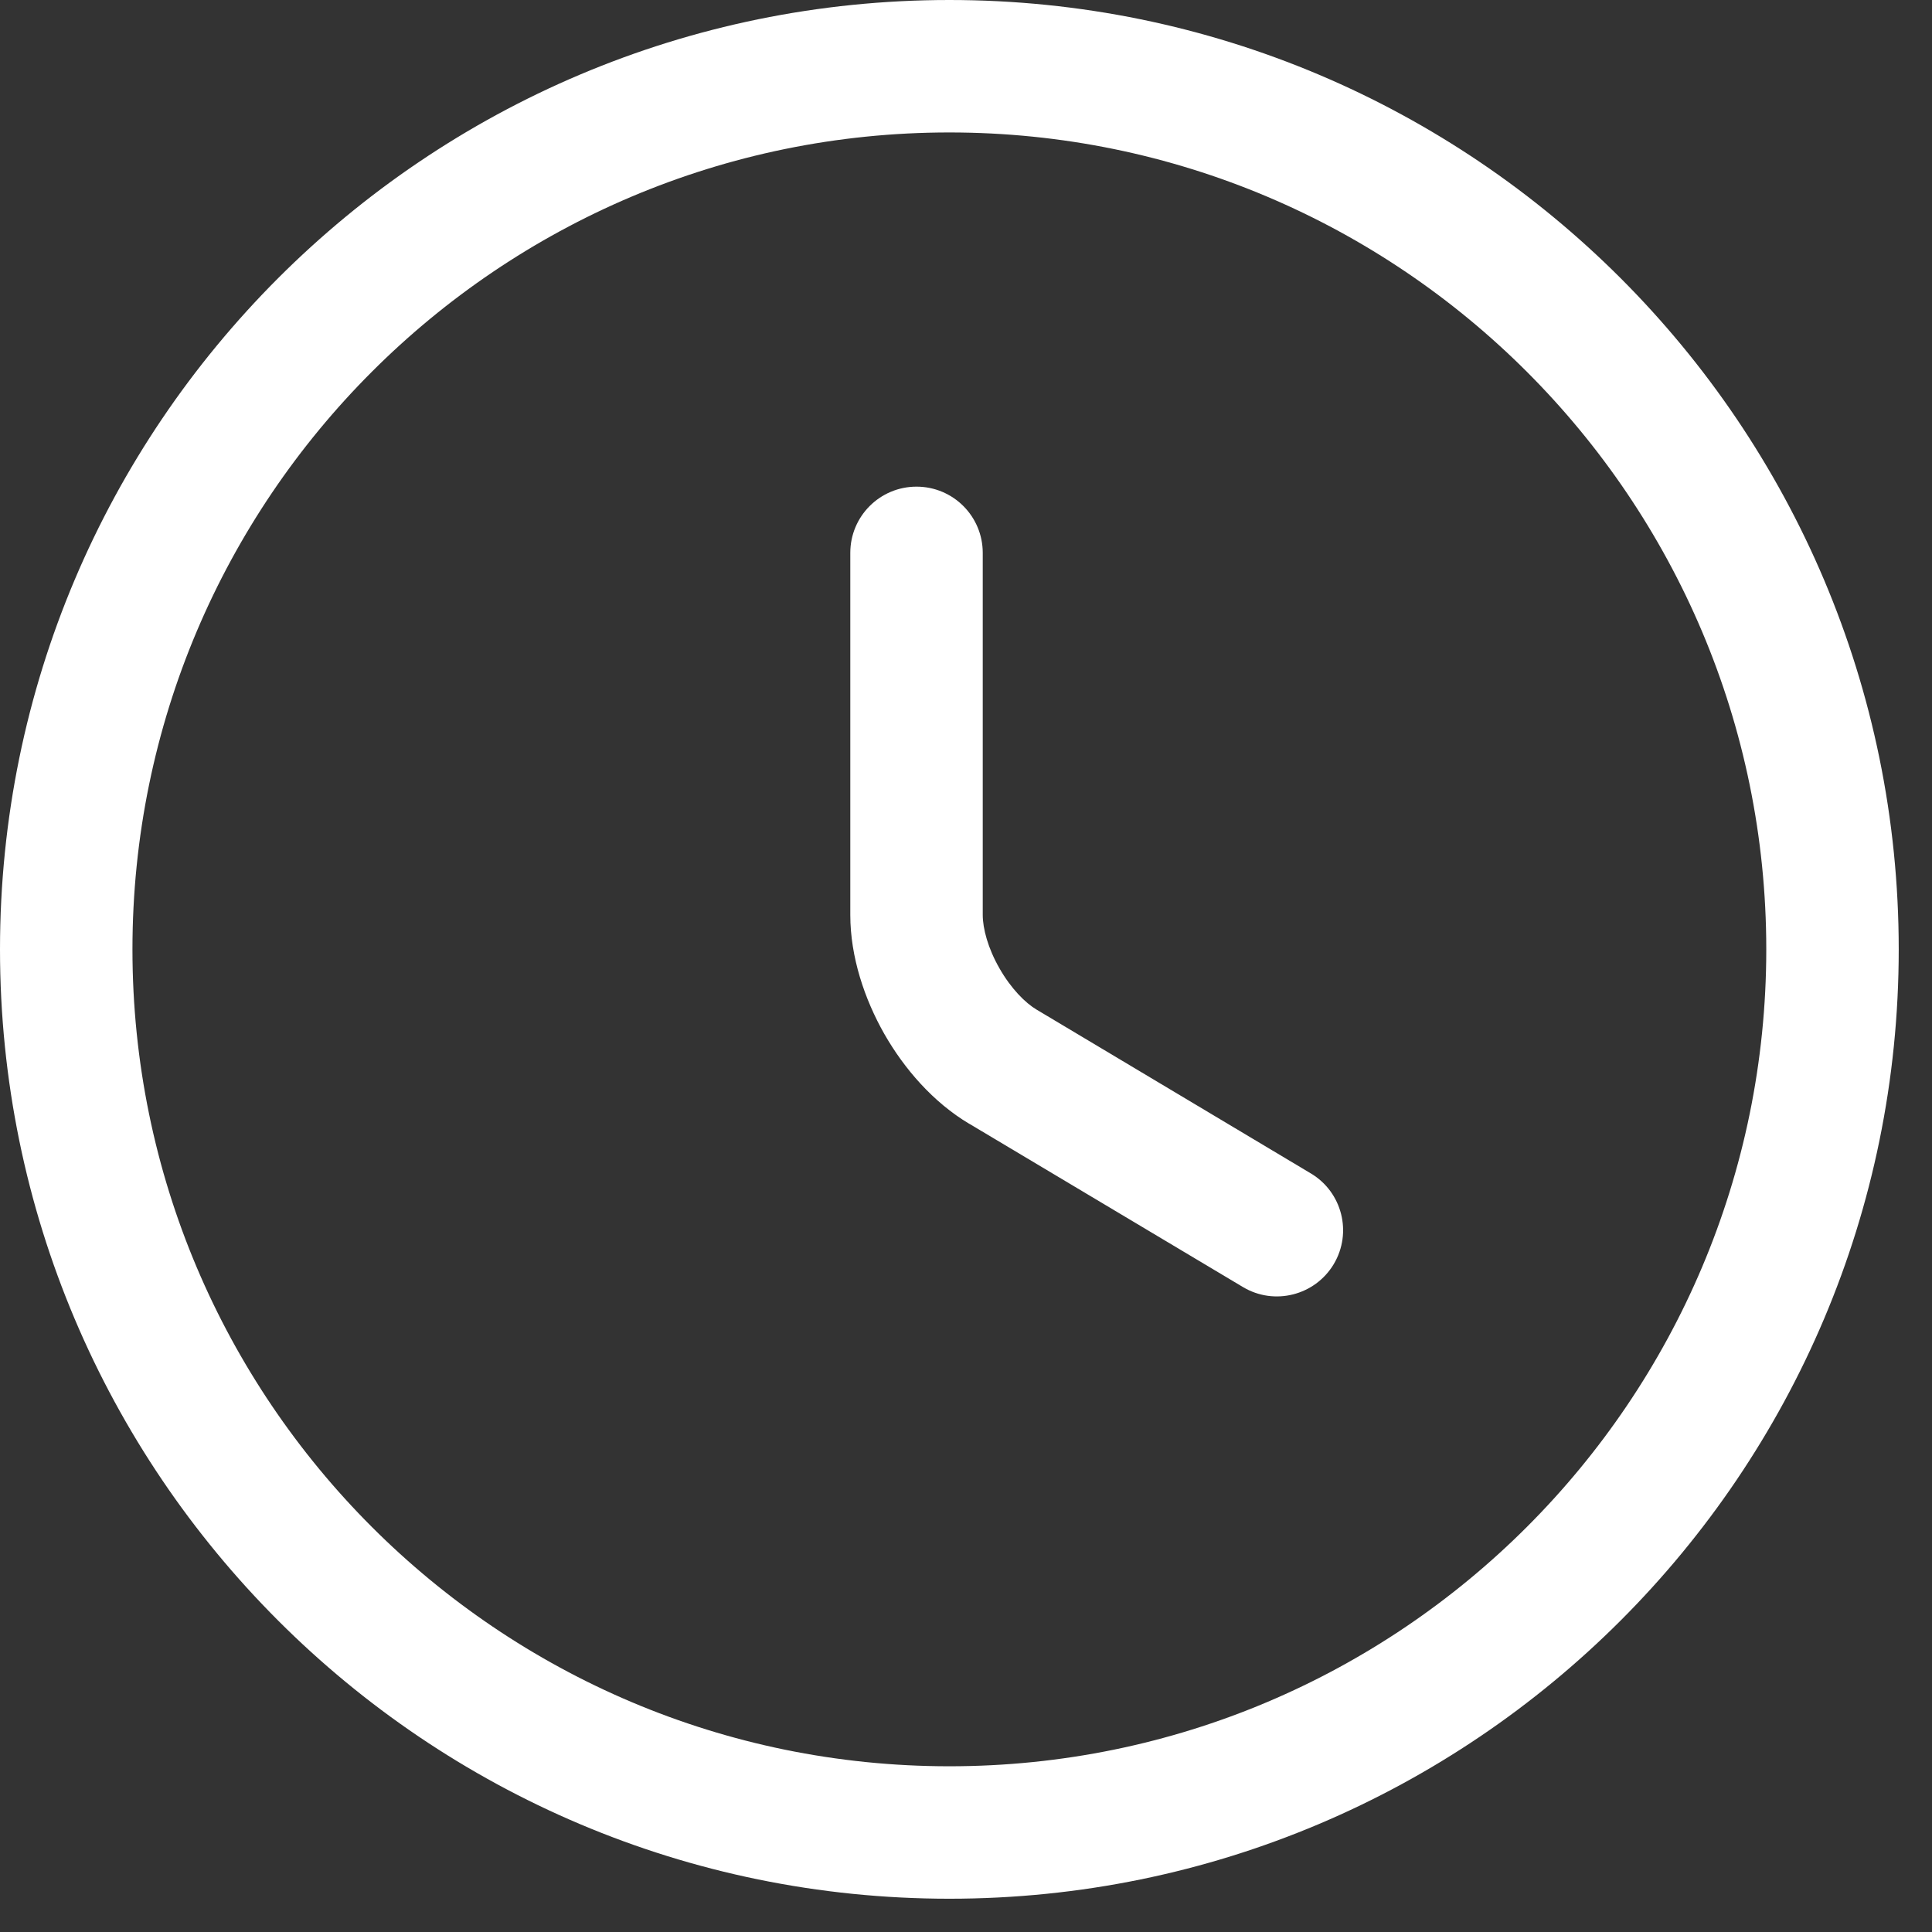
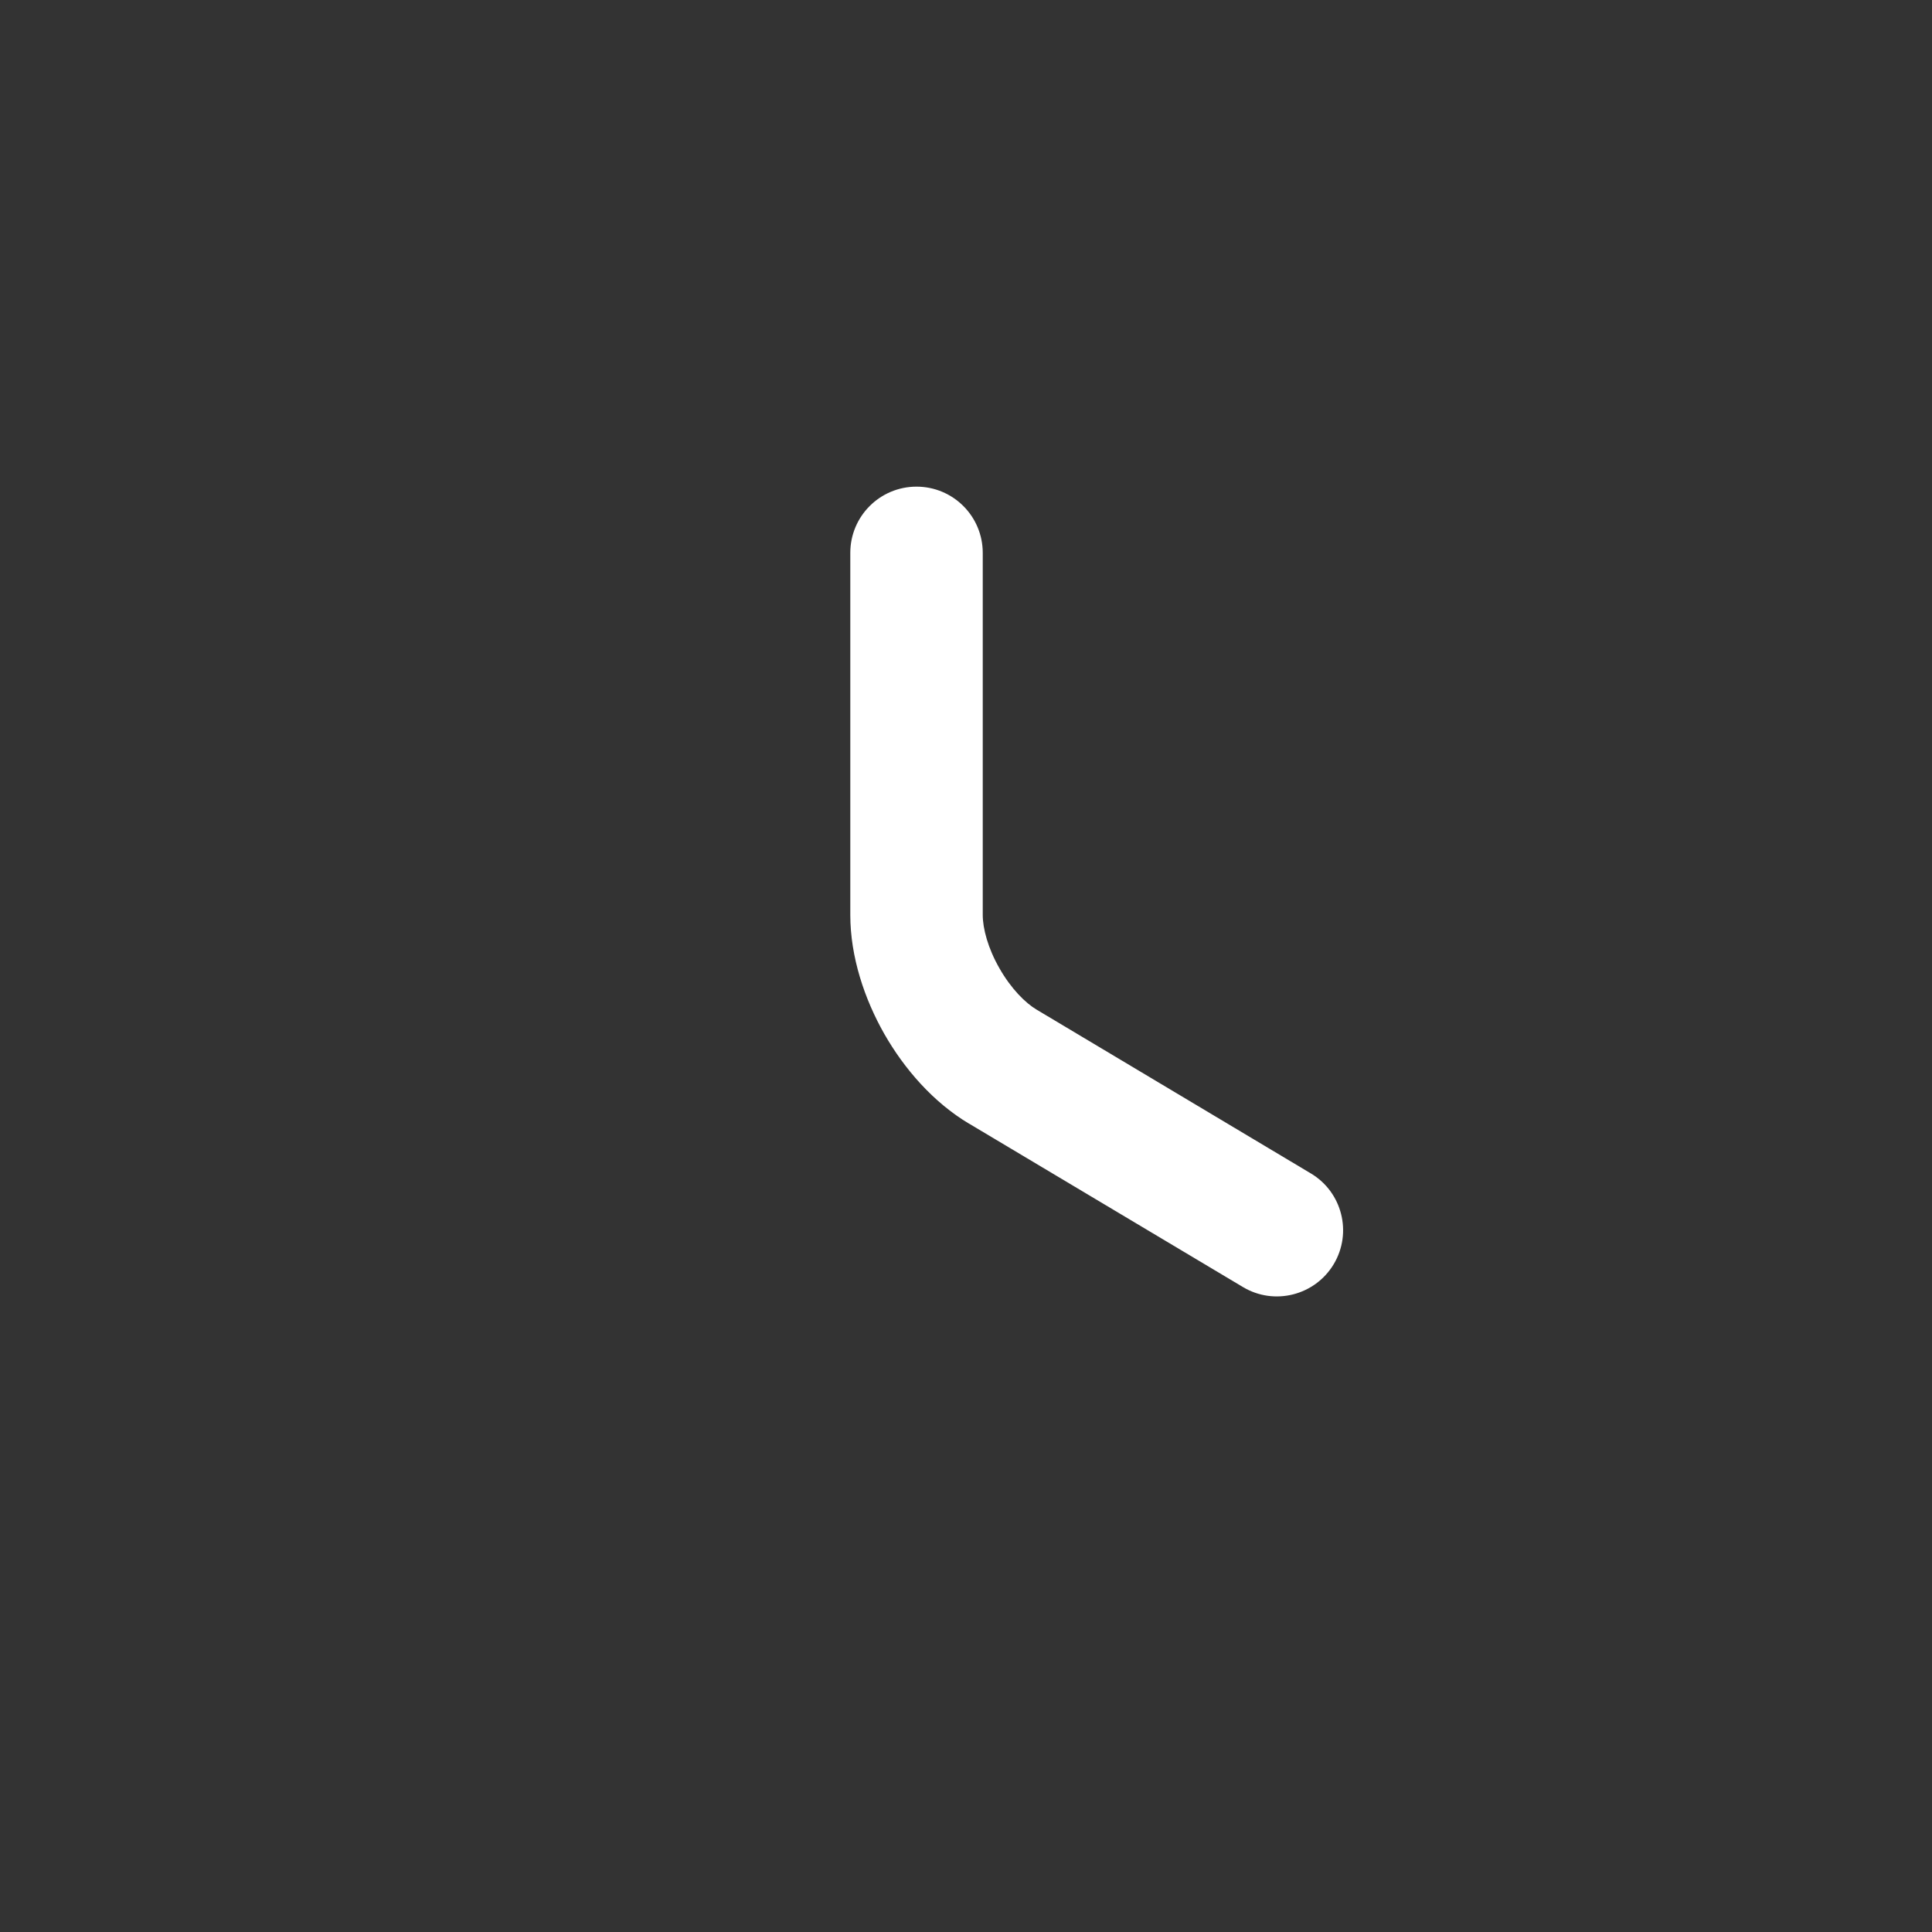
<svg xmlns="http://www.w3.org/2000/svg" width="18" height="18" viewBox="0 0 18 18" fill="none">
  <rect x="0" y="0" width="18" height="18" fill="#333333" stroke="none" />
-   <path fill-rule="evenodd" clip-rule="evenodd" d="M8.845 1.234C4.644 1.234 1.234 4.644 1.234 8.845C1.234 13.046 4.644 16.456 8.845 16.456C13.046 16.456 16.456 13.046 16.456 8.845C16.456 4.644 13.046 1.234 8.845 1.234ZM0 8.845C0 3.962 3.962 0 8.845 0C13.728 0 17.69 3.962 17.69 8.845C17.69 13.728 13.728 17.69 8.845 17.69C3.962 17.69 0 13.728 0 8.845Z" fill="white" />
  <path fill-rule="evenodd" clip-rule="evenodd" d="M8.539 4.534C8.88 4.534 9.156 4.81 9.156 5.151V8.524C9.156 8.65 9.204 8.834 9.312 9.022C9.419 9.21 9.552 9.344 9.66 9.408L9.662 9.409L12.212 10.932C12.505 11.106 12.601 11.485 12.426 11.778C12.251 12.07 11.872 12.166 11.58 11.991L9.031 10.47C9.03 10.47 9.03 10.47 9.03 10.47C8.694 10.27 8.424 9.957 8.239 9.633C8.055 9.309 7.922 8.916 7.922 8.524V5.151C7.922 4.81 8.198 4.534 8.539 4.534Z" fill="white" />
</svg>